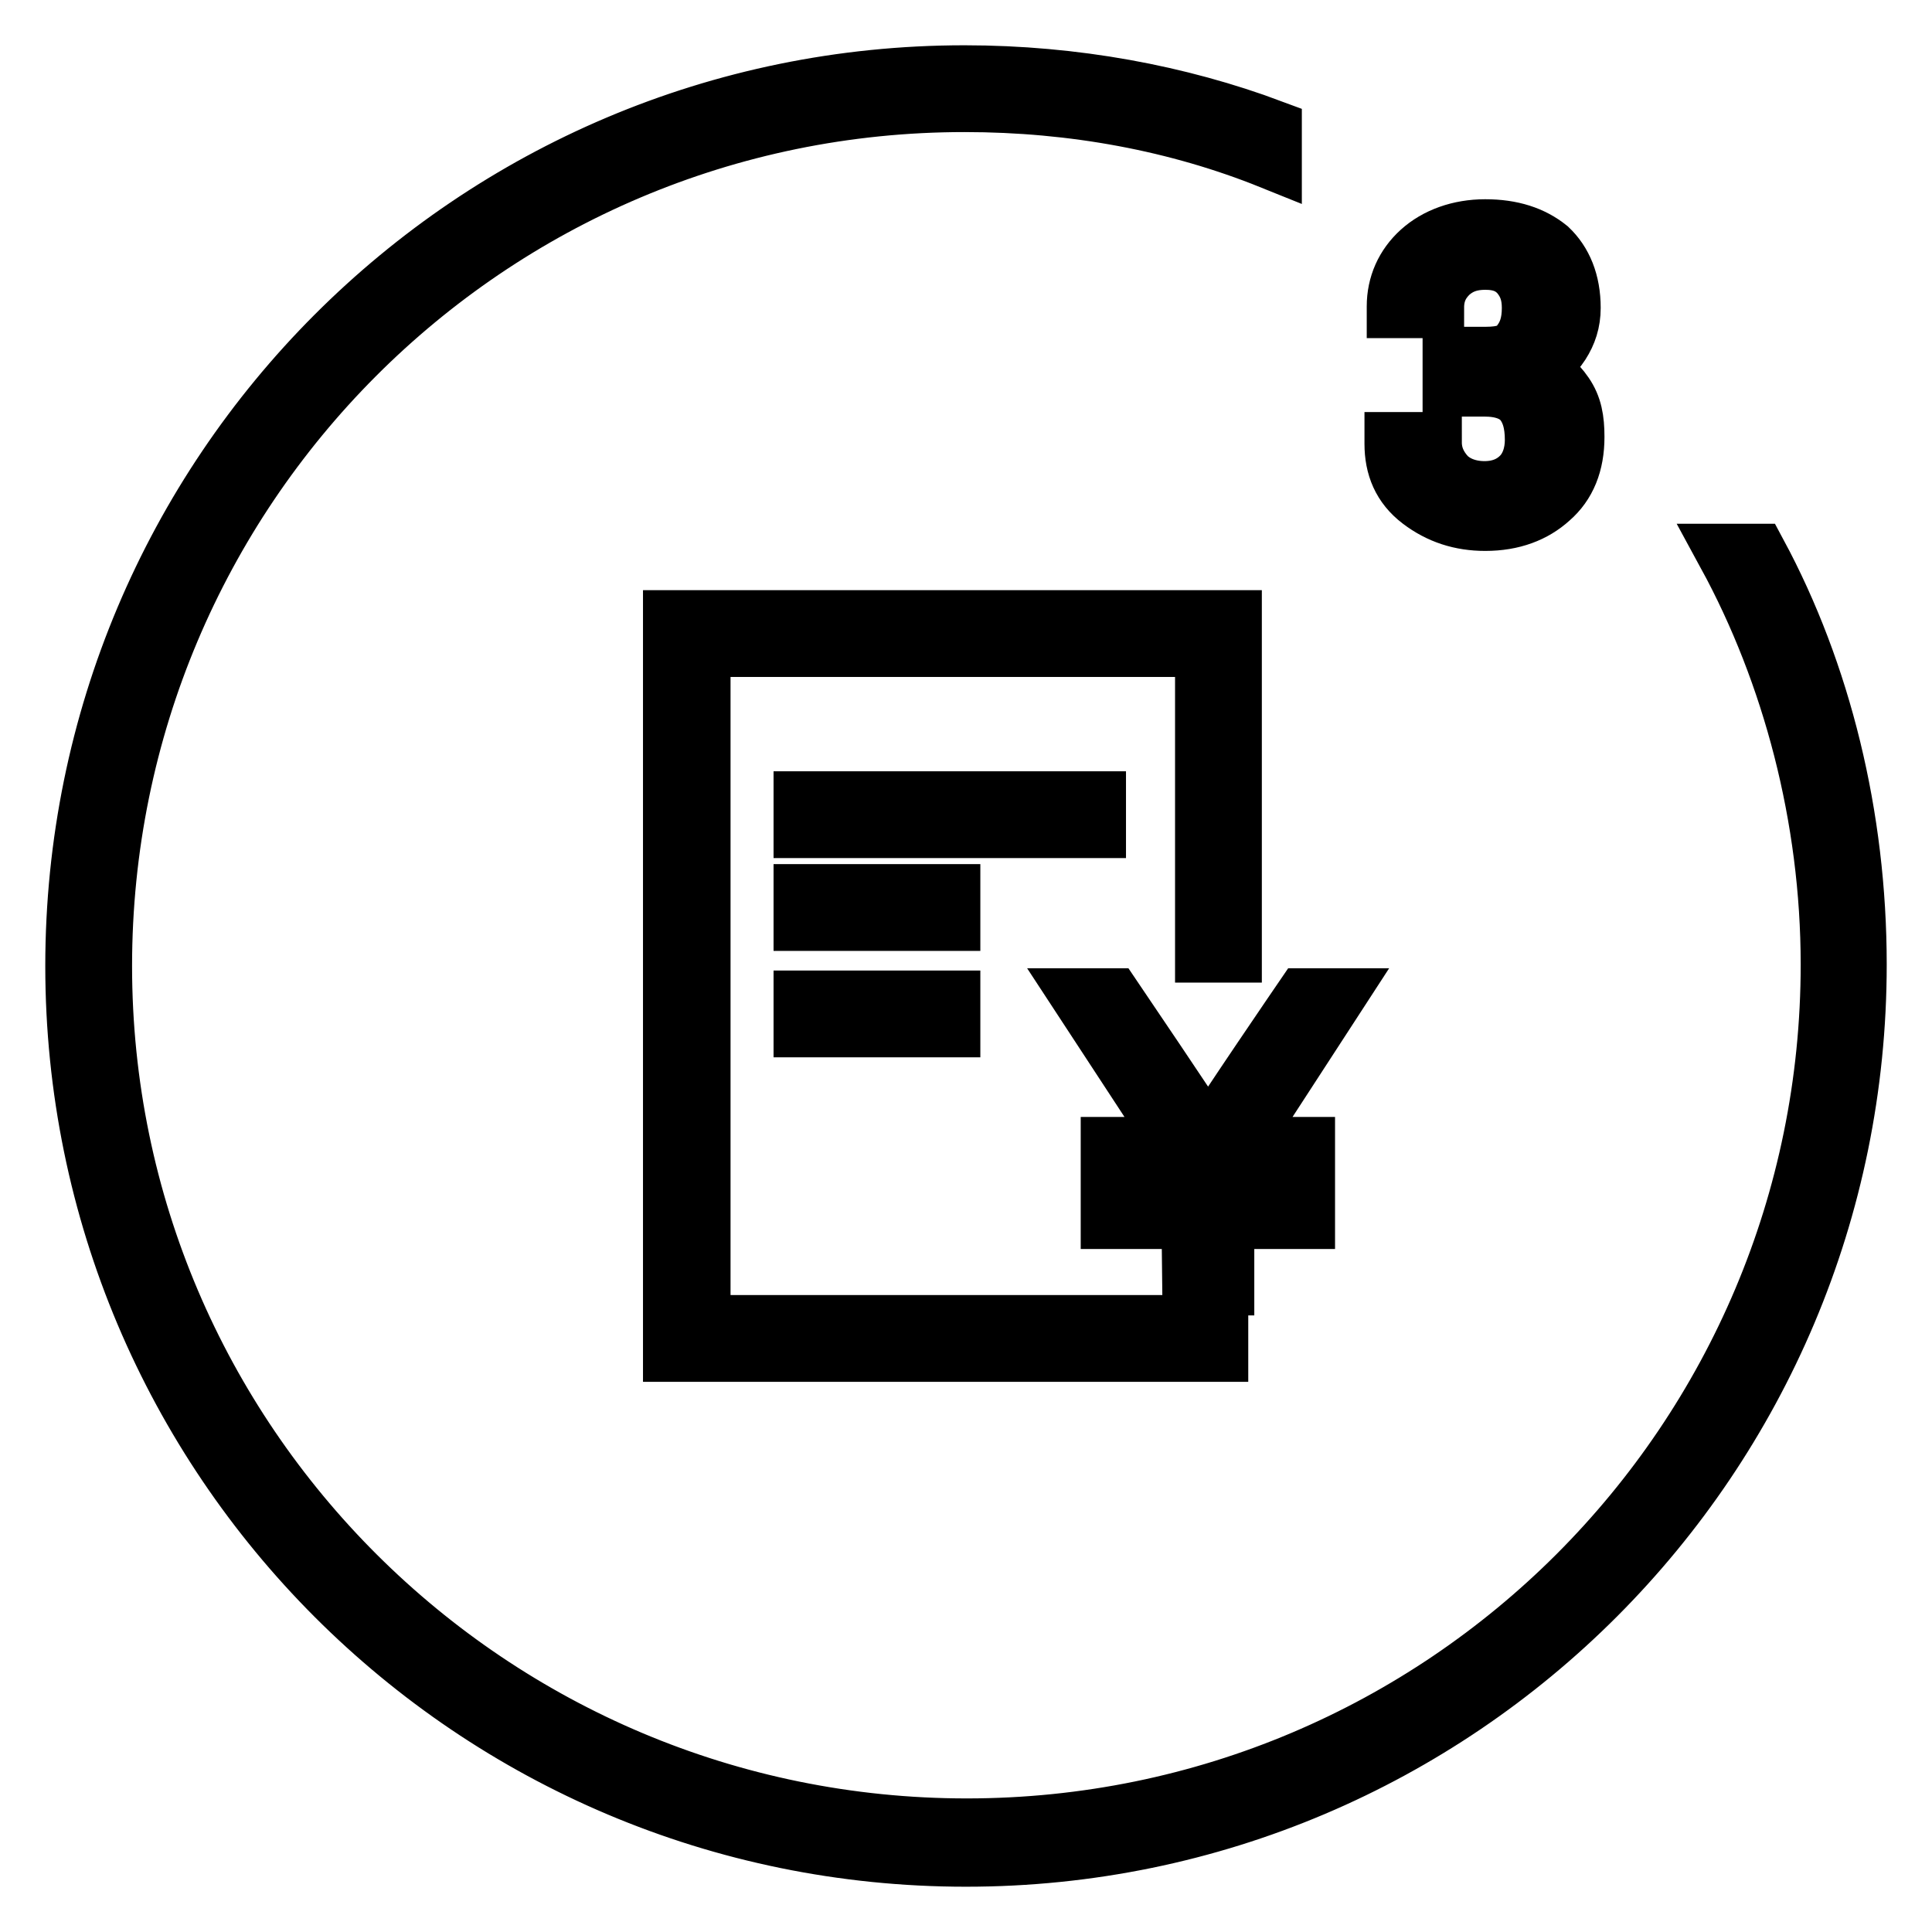
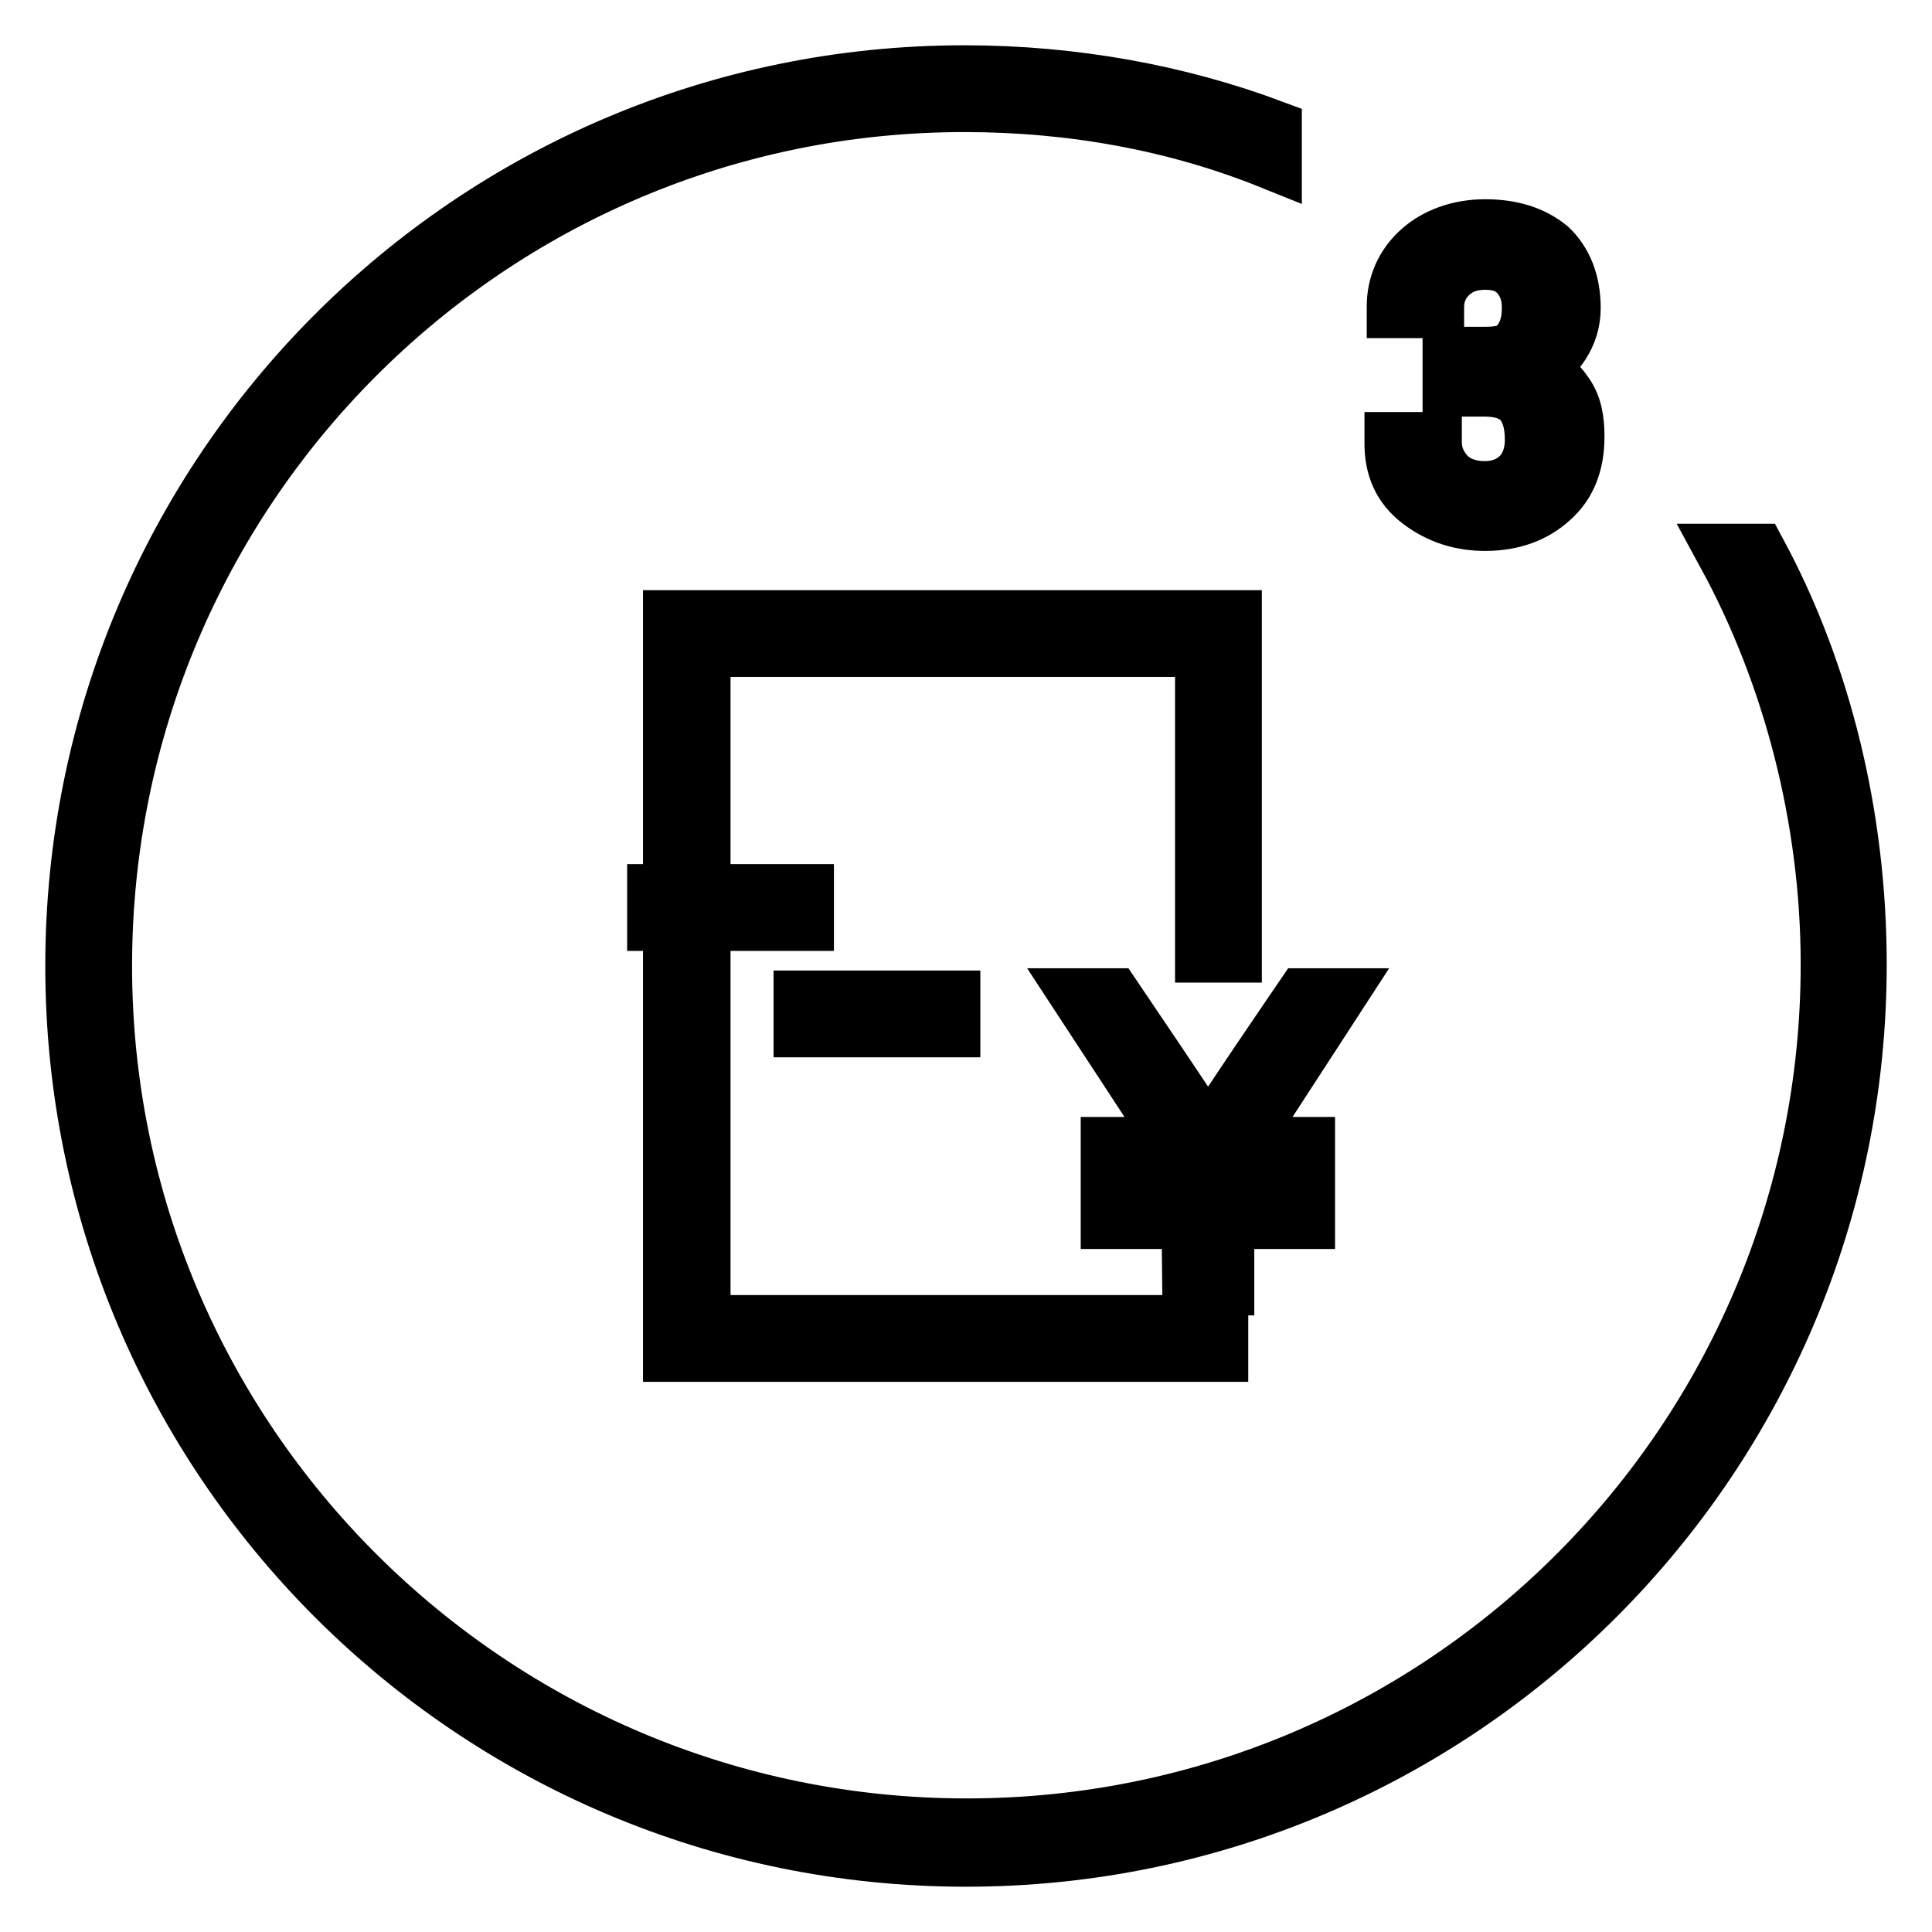
<svg xmlns="http://www.w3.org/2000/svg" version="1.1" x="0px" y="0px" viewBox="0 0 256 256" enable-background="new 0 0 256 256" xml:space="preserve">
  <g>
    <g>
      <path stroke-width="8" fill-opacity="0" stroke="#000000" d="M228.9,73.4c8.6,15.8,13.7,34.9,13.7,54.4c0,63.2-51.2,114.5-114.5,114.5C65,242.3,13.5,191.2,13.5,128S64.6,13.5,127.8,13.5c14.5,0,28.3,2.6,40.7,7.6v-3.9c-12.3-4.6-26.2-7.2-40.7-7.2C62.7,10,10,62.8,10,128c0,65.2,52.8,118,118,118c65.2,0,118-53,118-118.2c0-19.6-4.7-38.6-13.2-54.4H228.9z" />
      <path stroke-width="8" fill-opacity="0" stroke="#000000" d="M196.9,47.3c2.3,0,3.9-0.5,4.7-1.8c0.9-1.2,1.4-2.6,1.4-4.7c0-1.9-0.5-3.3-1.6-4.6c-1.1-1.2-2.5-1.8-4.6-1.8c-1.9,0-3.5,0.5-4.9,1.8c-1.2,1.2-1.9,2.6-1.9,4.6h-4.9v-0.2c0-2.8,1.1-5.3,3.2-7.2c2.1-1.9,5.1-3,8.5-3c3.5,0,6.2,0.9,8.3,2.6c1.9,1.8,3,4.4,3,7.8c0,1.8-0.5,3.3-1.4,4.7c-0.9,1.4-2.3,2.6-3.9,3.3c1.9,0.7,3.3,1.9,4.4,3.5s1.4,3.3,1.4,5.6c0,3.5-1.1,6.2-3.3,8.1c-2.1,1.9-4.9,3-8.5,3c-3.2,0-6-0.9-8.5-2.8s-3.5-4.4-3.5-7.4v-0.2h4.9c0,1.8,0.7,3.3,1.9,4.6c1.2,1.2,3,1.9,5.1,1.9s3.7-0.7,4.9-1.9c1.2-1.2,1.8-3,1.8-4.9c0-2.3-0.5-4-1.6-5.3c-1.1-1.2-2.8-1.8-5.1-1.8h-4.2v-3.9h4.4V47.3z" />
      <path stroke-width="8" fill-opacity="0" stroke="#000000" d="M161.5,175.6H92.8V85.7h66.9v40.5h3.5v-44h-74v96.9h72.2V175.6z" />
-       <path stroke-width="8" fill-opacity="0" stroke="#000000" d="M106.5,106.2h38.7v3.5h-38.7V106.2z" />
-       <path stroke-width="8" fill-opacity="0" stroke="#000000" d="M106.5,118.5h19.4v3.5h-19.4V118.5z" />
+       <path stroke-width="8" fill-opacity="0" stroke="#000000" d="M106.5,118.5v3.5h-19.4V118.5z" />
      <path stroke-width="8" fill-opacity="0" stroke="#000000" d="M106.5,132.6h19.4v3.5h-19.4V132.6z" />
      <path stroke-width="8" fill-opacity="0" stroke="#000000" d="M157.9,161.5h-10.7v-2.8h10.7v-3.9h-10.7V152h9.2l-12.9-19.7h3.9c0,0,10.7,15.8,12.5,18.7h0.4c1.9-3.2,12.5-18.7,12.5-18.7h3.9L163.9,152h9v2.8h-10.7v3.9h10.7v2.8h-10.7v8.8h-4.2L157.9,161.5L157.9,161.5z" />
    </g>
  </g>
</svg>